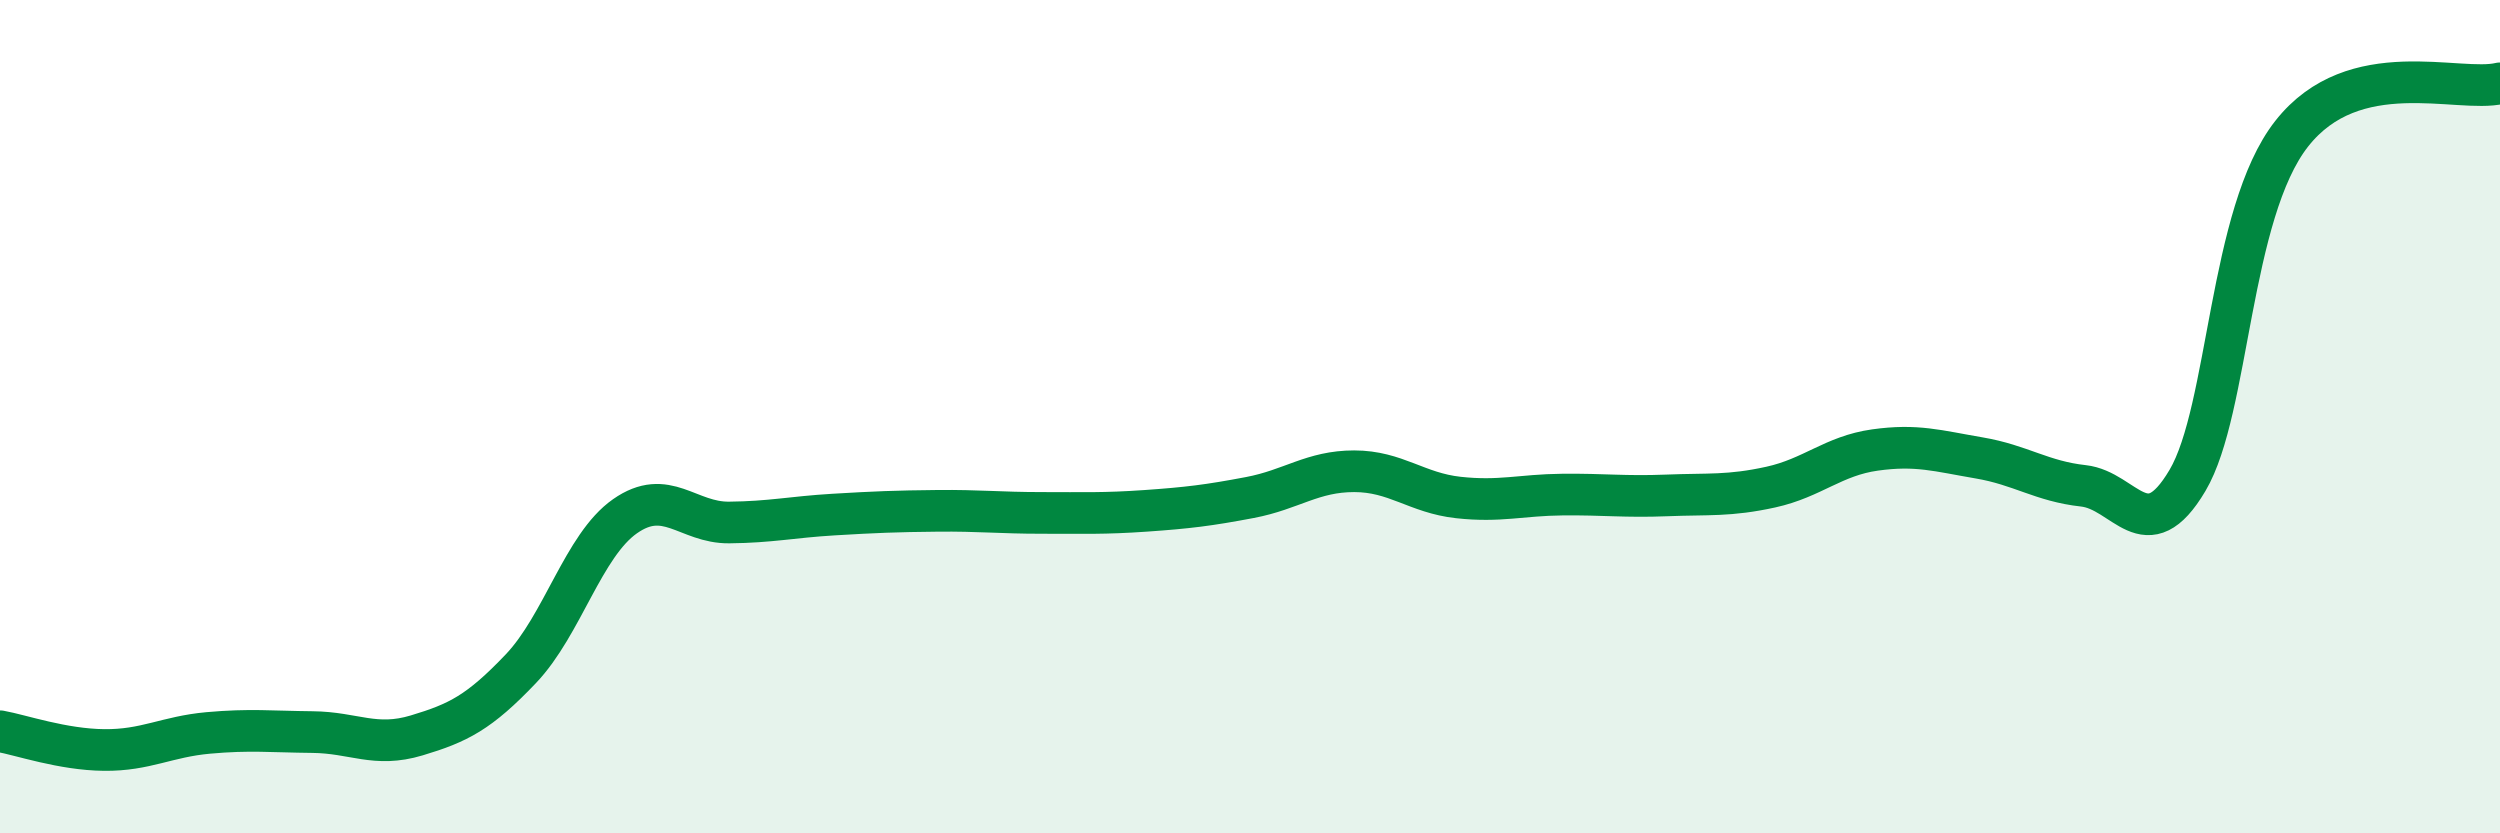
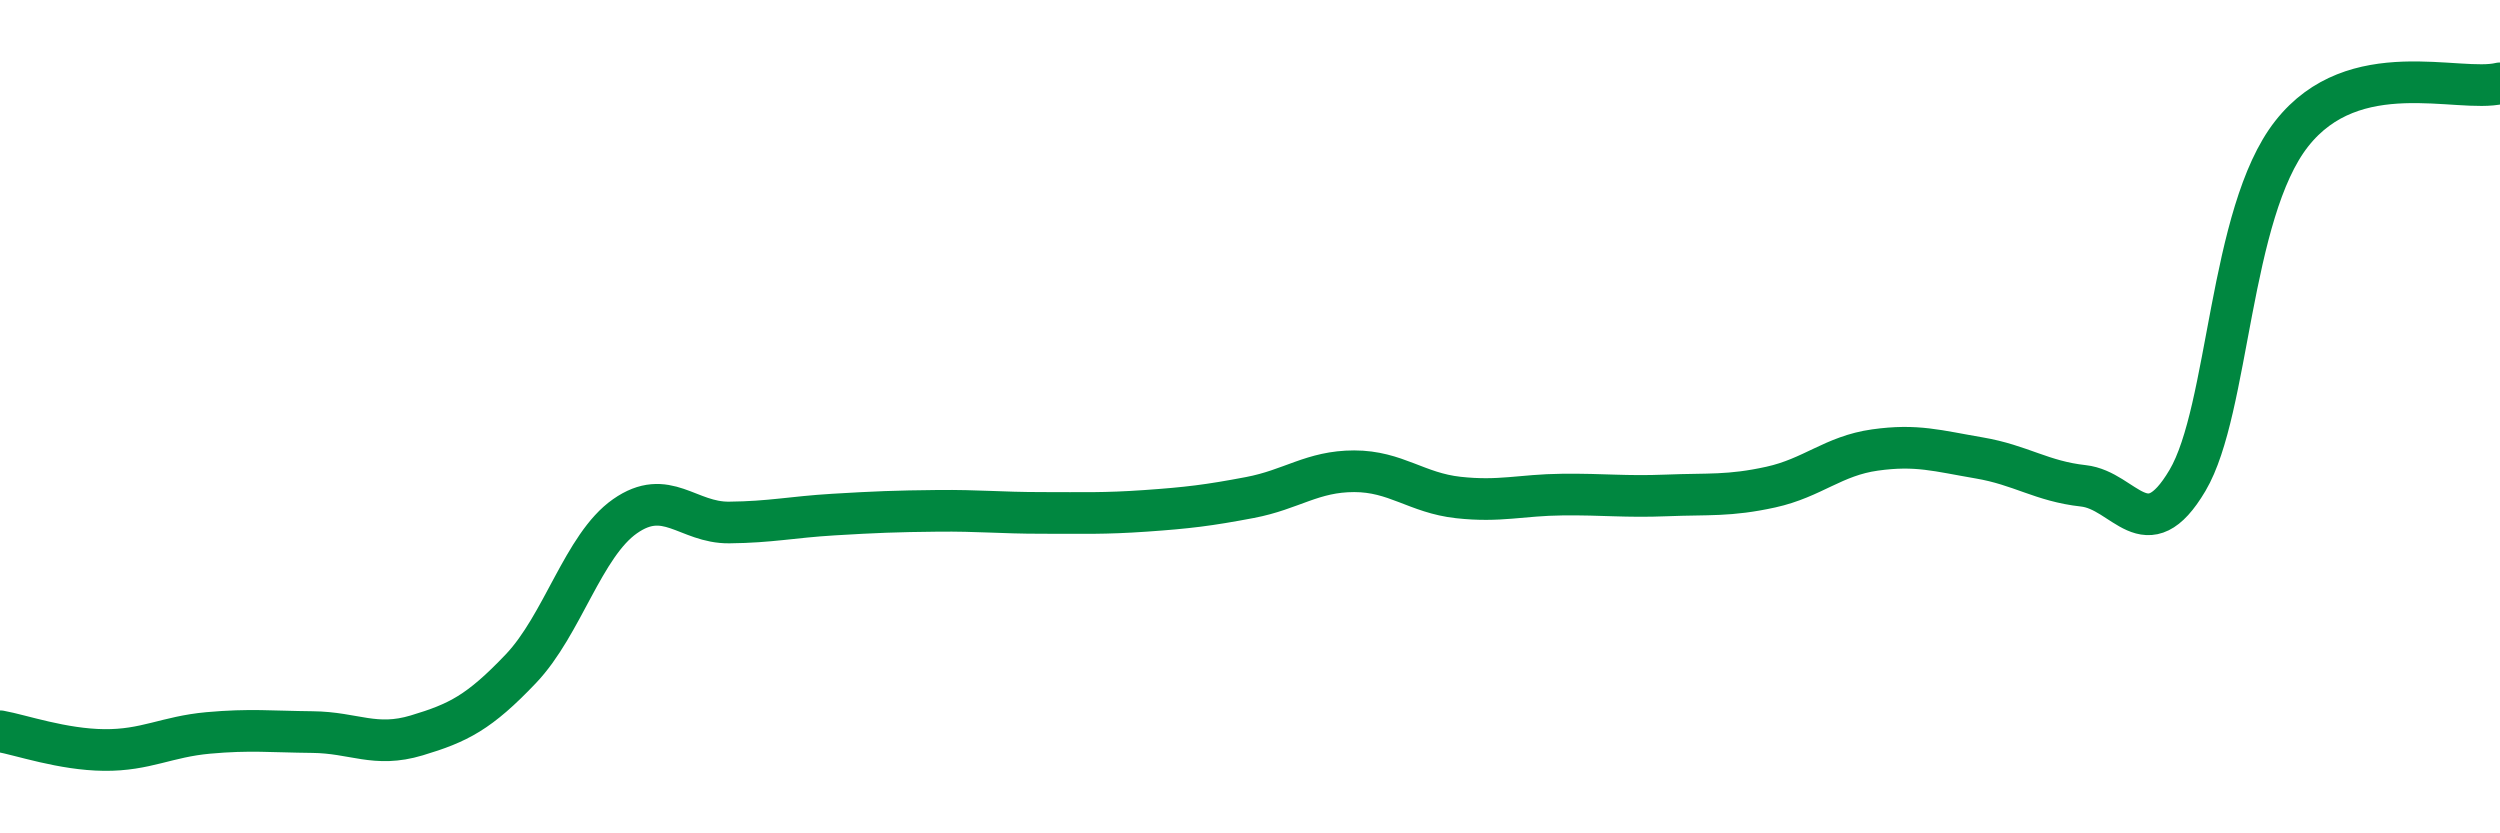
<svg xmlns="http://www.w3.org/2000/svg" width="60" height="20" viewBox="0 0 60 20">
-   <path d="M 0,17.55 C 0.5,17.64 1.5,17.99 2.5,18 C 3.5,18.01 4,17.68 5,17.59 C 6,17.5 6.5,17.56 7.5,17.57 C 8.5,17.58 9,17.95 10,17.65 C 11,17.35 11.5,17.1 12.5,16.05 C 13.5,15 14,13.09 15,12.39 C 16,11.69 16.5,12.55 17.5,12.54 C 18.5,12.53 19,12.41 20,12.35 C 21,12.29 21.5,12.27 22.5,12.26 C 23.5,12.25 24,12.31 25,12.31 C 26,12.31 26.5,12.33 27.5,12.26 C 28.5,12.19 29,12.13 30,11.94 C 31,11.75 31.5,11.31 32.5,11.31 C 33.5,11.31 34,11.83 35,11.94 C 36,12.05 36.5,11.88 37.5,11.87 C 38.5,11.86 39,11.93 40,11.89 C 41,11.85 41.5,11.91 42.5,11.69 C 43.5,11.47 44,10.94 45,10.8 C 46,10.66 46.5,10.82 47.5,10.99 C 48.5,11.16 49,11.55 50,11.66 C 51,11.77 51.5,13.22 52.5,11.53 C 53.5,9.84 53.5,5.12 55,3.21 C 56.5,1.3 59,2.24 60,2L60 20L0 20Z" fill="#008740" opacity="0.1" stroke-linecap="round" stroke-linejoin="round" />
  <path d="M 0,17.55 C 0.5,17.64 1.5,17.99 2.5,18 C 3.5,18.01 4,17.68 5,17.59 C 6,17.5 6.5,17.56 7.5,17.57 C 8.5,17.58 9,17.95 10,17.65 C 11,17.35 11.5,17.1 12.5,16.05 C 13.5,15 14,13.09 15,12.39 C 16,11.69 16.5,12.55 17.5,12.54 C 18.5,12.53 19,12.41 20,12.35 C 21,12.29 21.5,12.27 22.5,12.26 C 23.5,12.25 24,12.31 25,12.31 C 26,12.31 26.5,12.33 27.5,12.26 C 28.5,12.19 29,12.13 30,11.94 C 31,11.75 31.5,11.31 32.5,11.31 C 33.5,11.31 34,11.83 35,11.94 C 36,12.05 36.5,11.88 37.5,11.87 C 38.5,11.86 39,11.93 40,11.89 C 41,11.85 41.5,11.91 42.5,11.69 C 43.5,11.47 44,10.94 45,10.8 C 46,10.66 46.5,10.82 47.5,10.99 C 48.5,11.16 49,11.55 50,11.66 C 51,11.77 51.5,13.22 52.5,11.53 C 53.5,9.84 53.5,5.12 55,3.21 C 56.5,1.3 59,2.24 60,2" stroke="#008740" stroke-width="1" fill="none" stroke-linecap="round" stroke-linejoin="round" />
</svg>